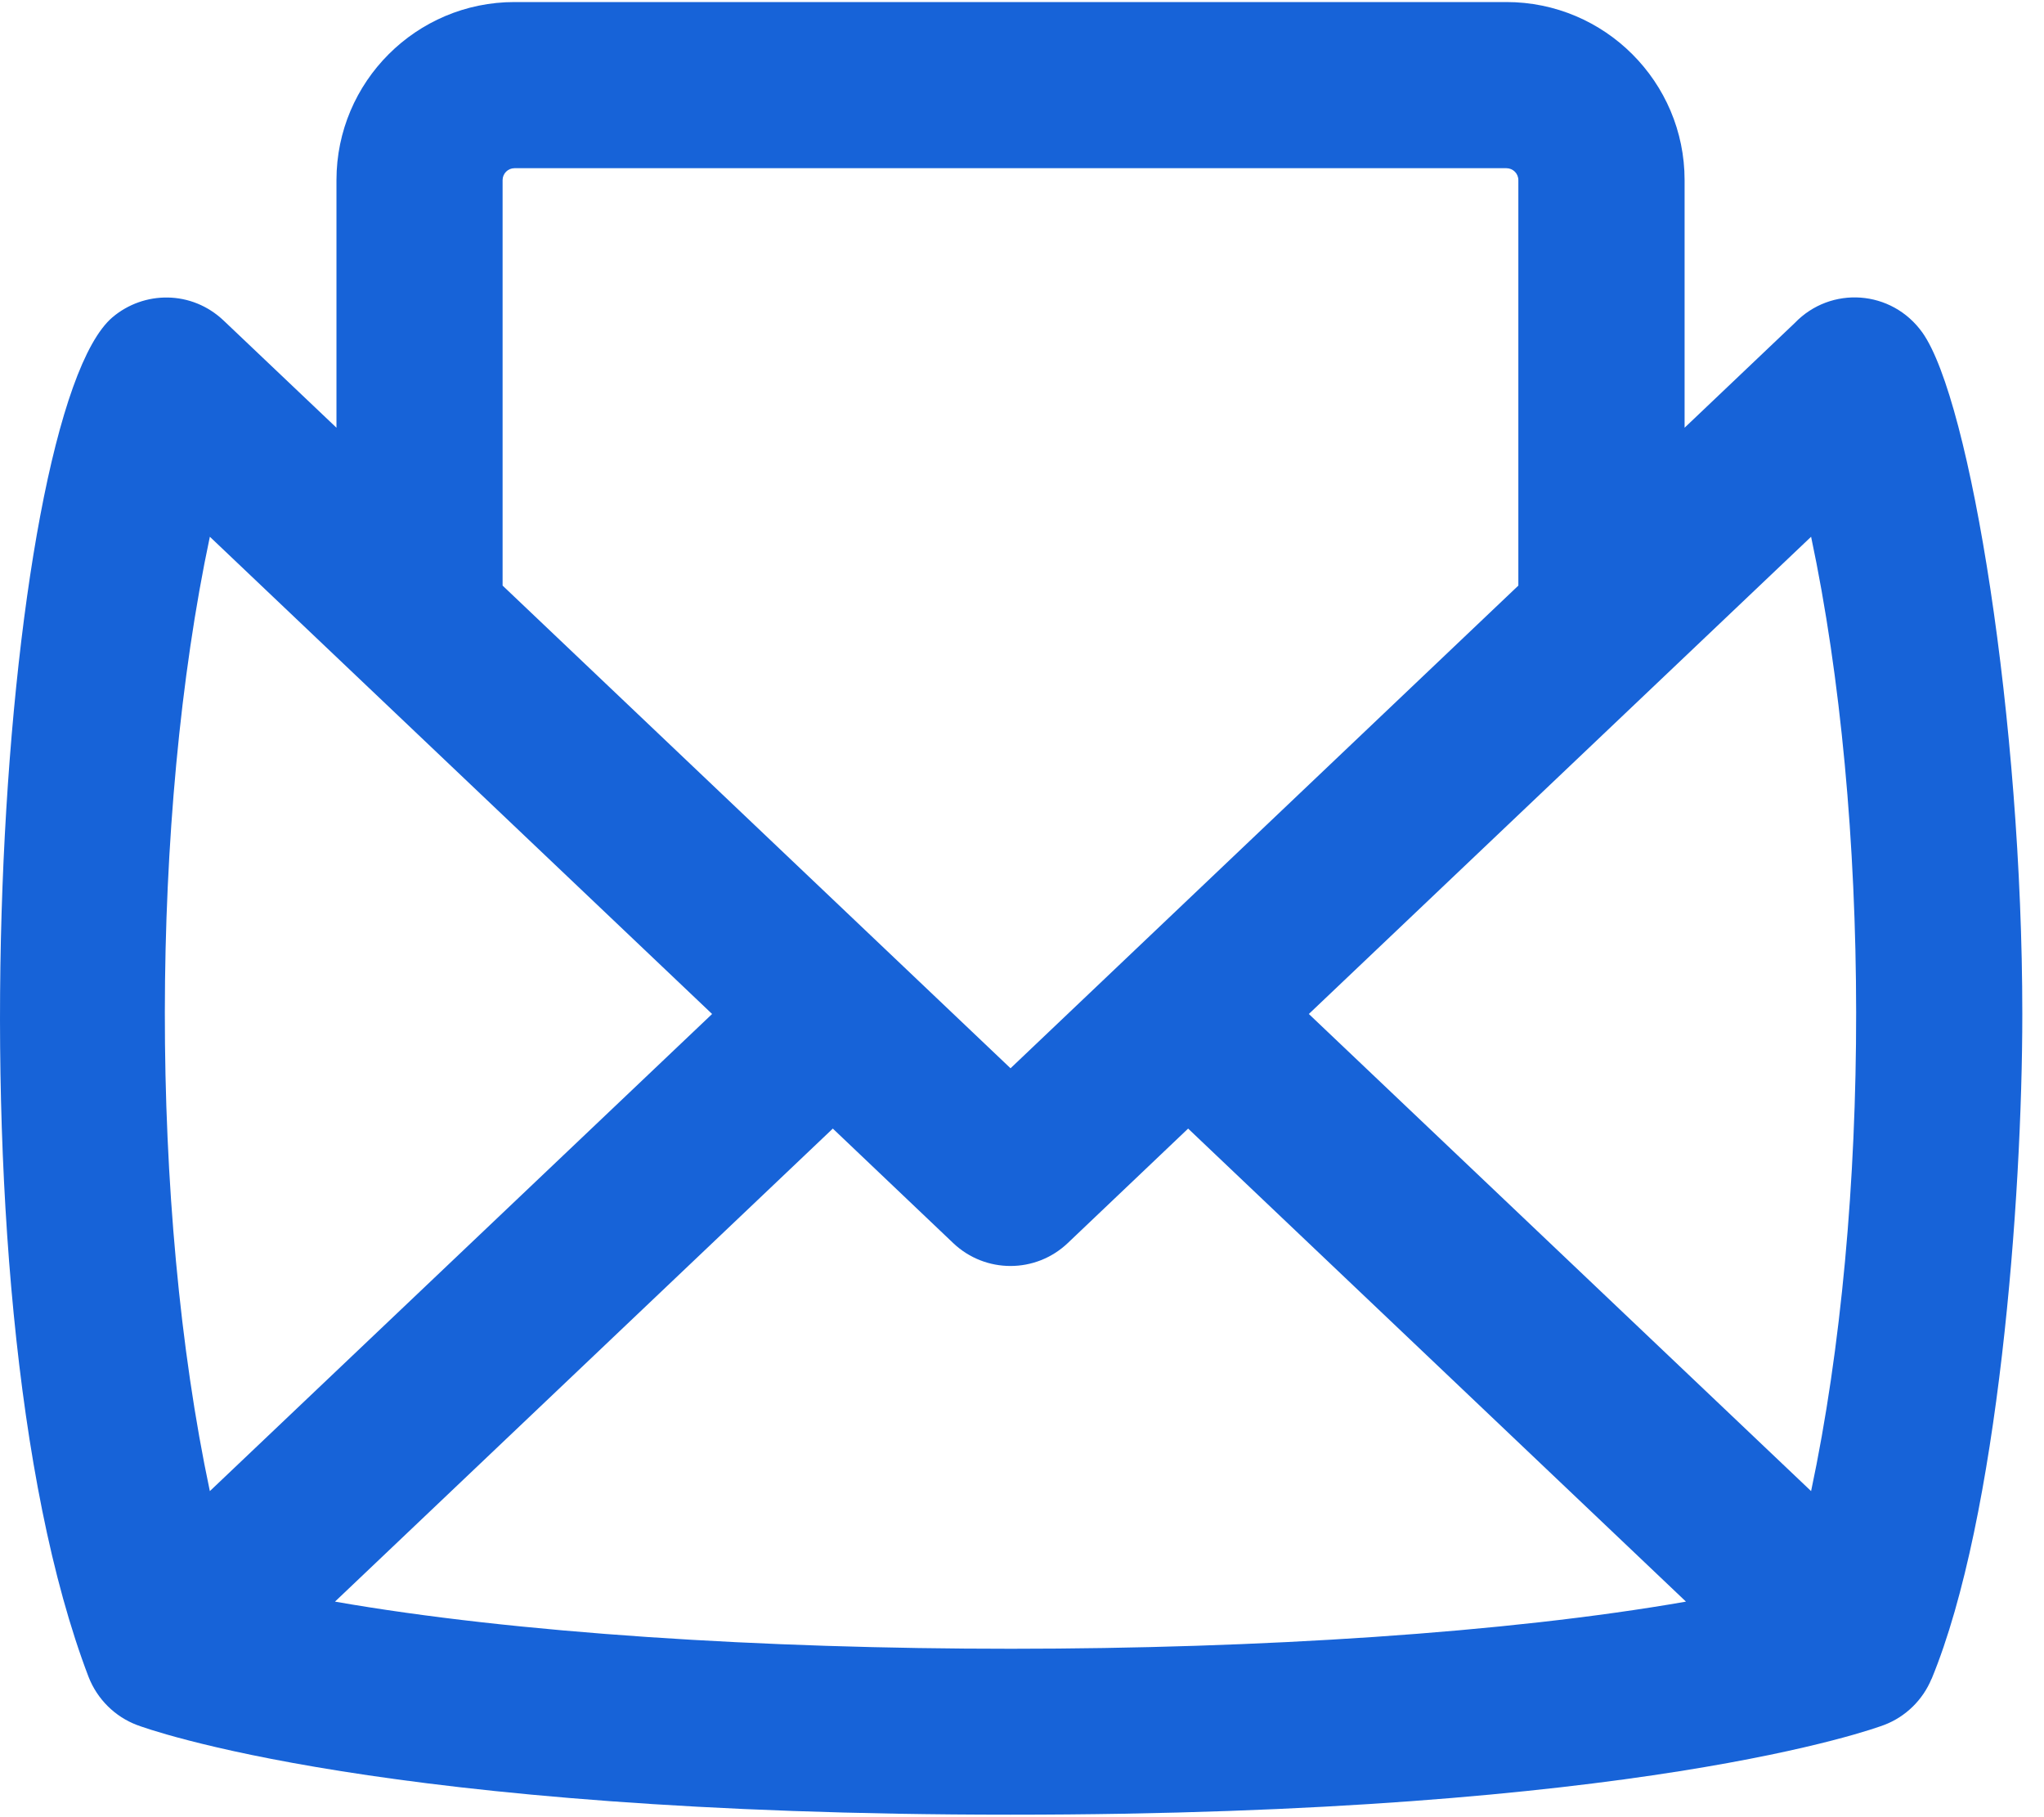
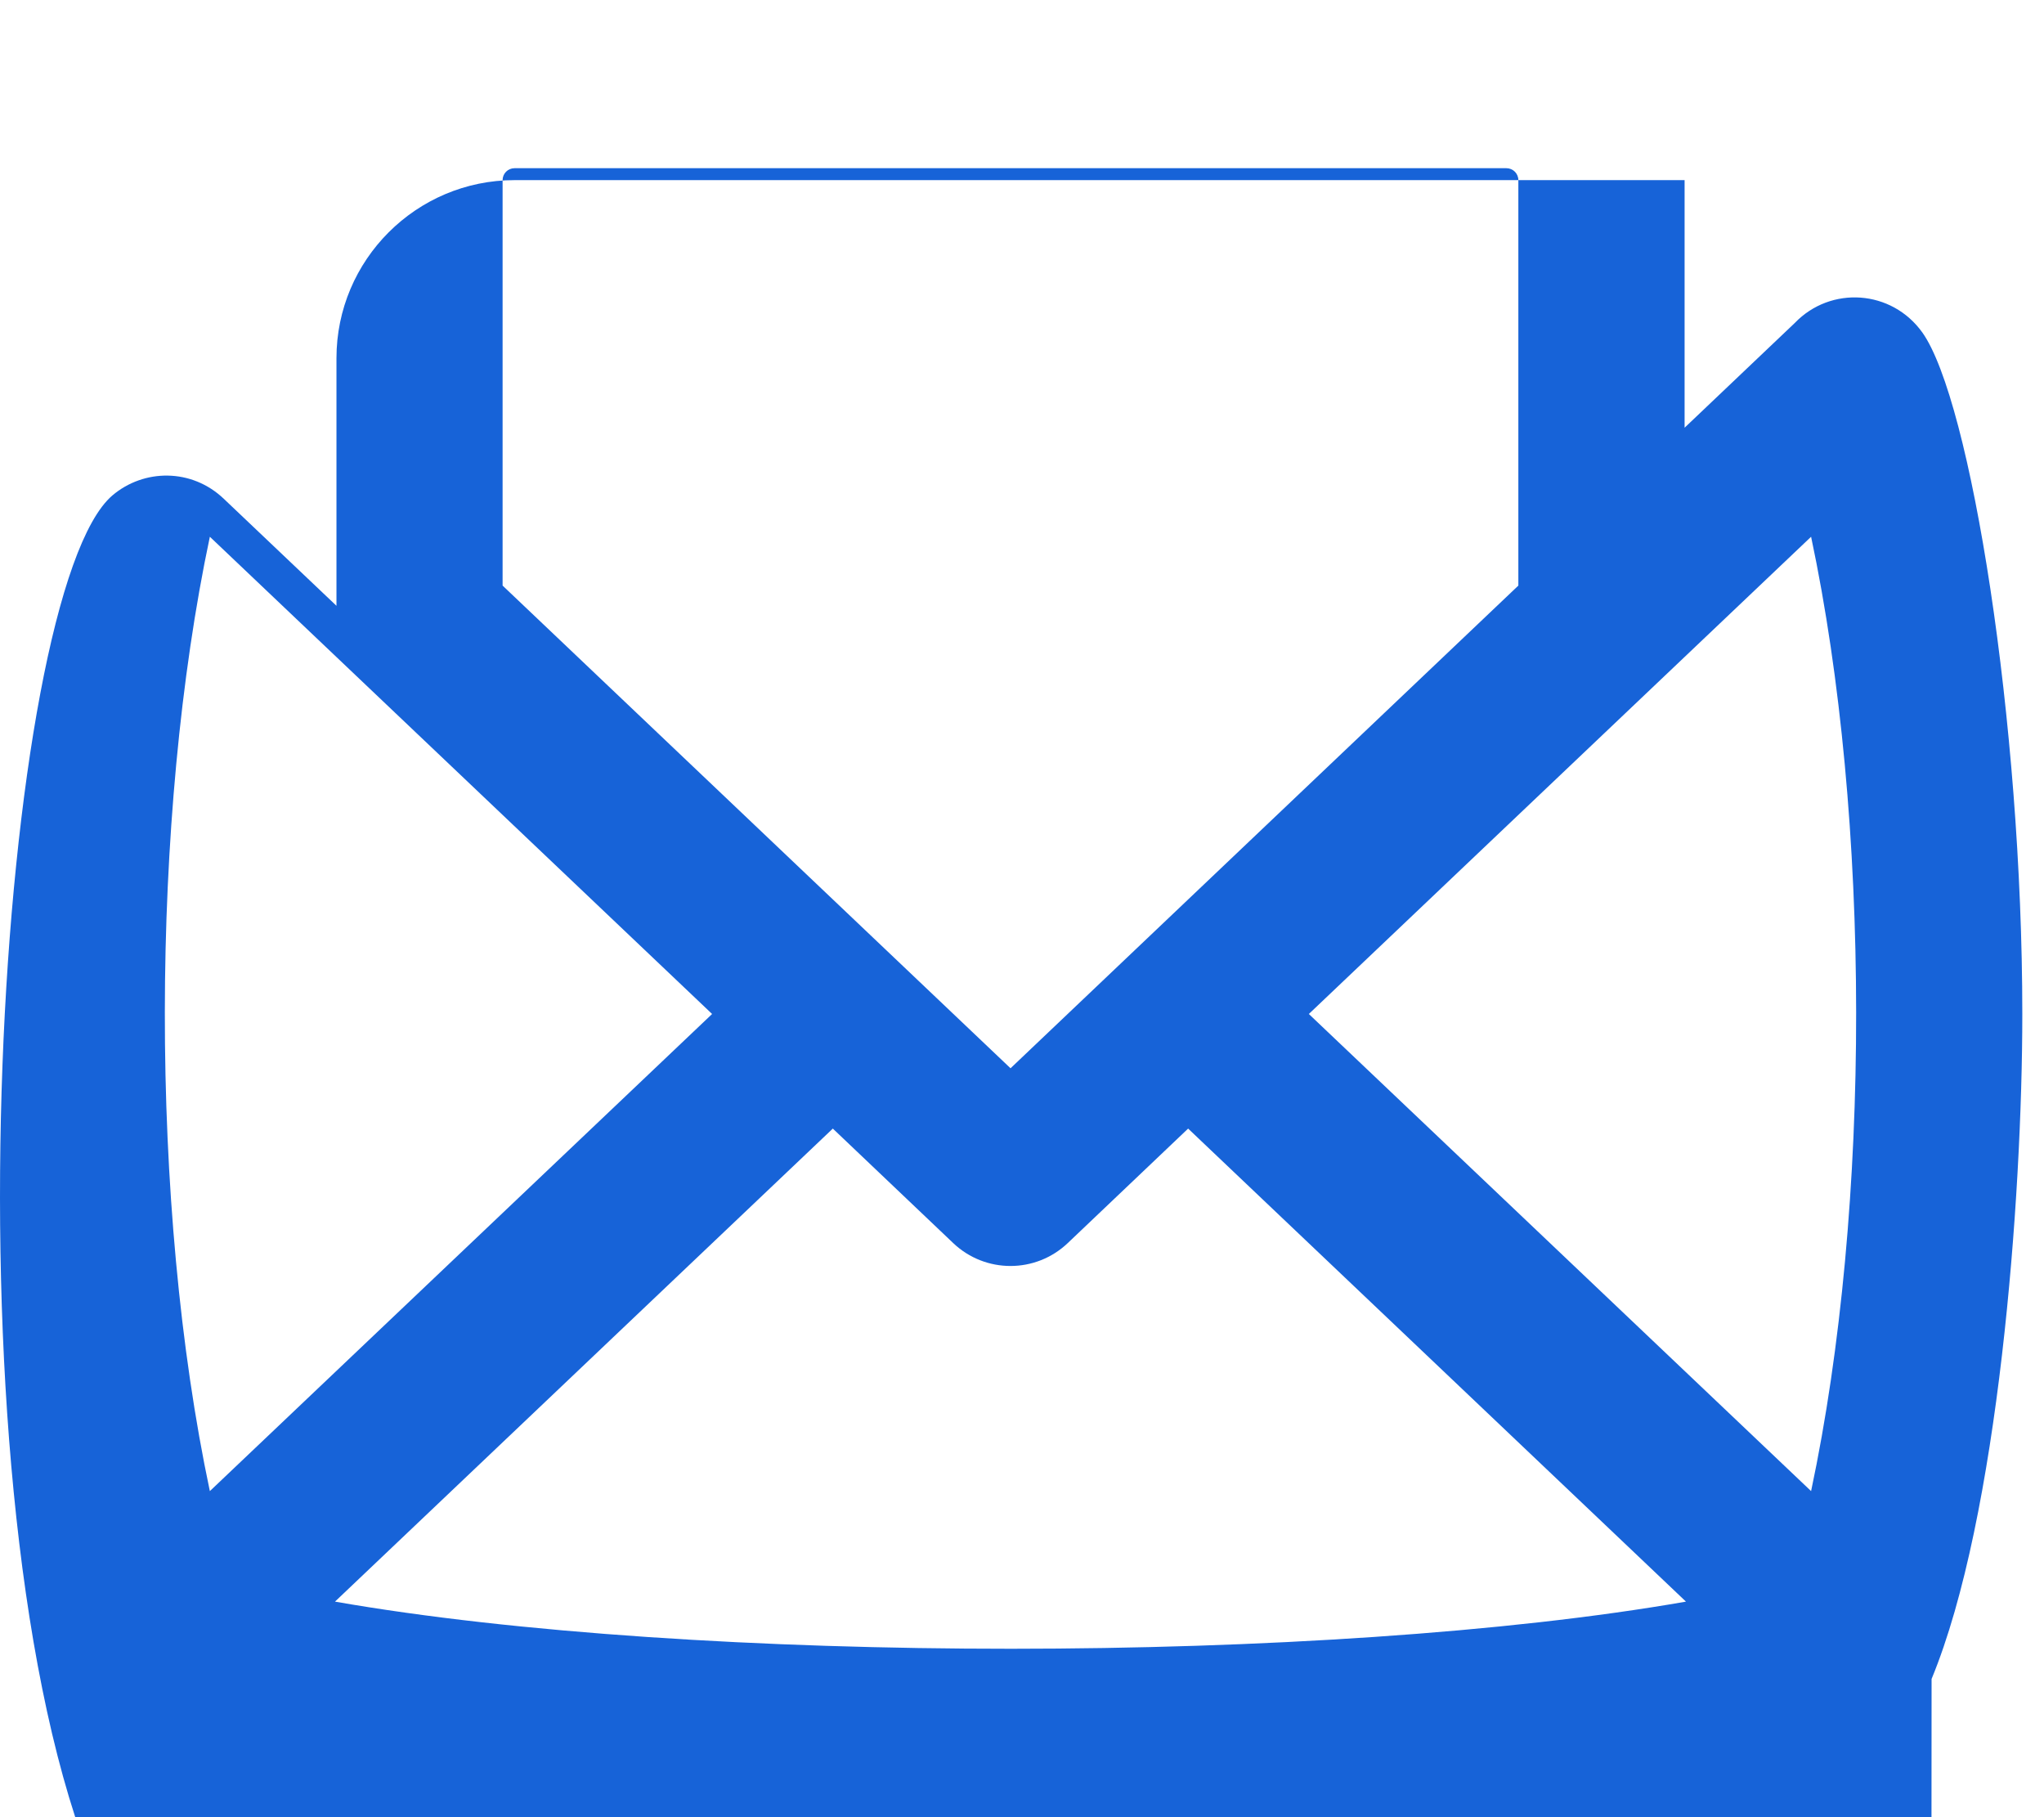
<svg xmlns="http://www.w3.org/2000/svg" width="18" height="16" viewBox="0 0 18 16">
-   <path fill="#1763D8" d="M17.01 14.783c.588-1.424.799-4.23.799-5.855 0-2.573-.456-5.403-.88-6-.27-.378-.807-.414-1.124-.084l-.97.922v-2.18c0-.865-.704-1.568-1.569-1.568H4.531c-.865 0-1.568.703-1.568 1.568v2.18l-.992-.942c-.283-.27-.704-.265-.981-.03-.991.846-1.521 8.54-.21 11.971.077.197.233.35.425.423.085.032 2.152.79 7.694.79 5.541 0 7.608-.758 7.693-.79.191-.072.342-.223.417-.405zm-5.484-5.855l4.423-4.202c.525 2.475.533 5.892 0 8.403l-4.423-4.201zm-7.1-7.342c0-.058.047-.105.105-.105h8.735c.058 0 .105.047.105.105v3.57l-4.472 4.25-4.473-4.25v-3.57zM1.848 13.129c-.533-2.514-.524-5.93 0-8.403l4.423 4.202-4.423 4.201zm1.102.973l4.384-4.165 1.06 1.008c.283.269.726.269 1.009 0l1.06-1.008 4.384 4.165c-3.156.552-8.725.555-11.897 0z" />
+   <path fill="#1763D8" d="M17.01 14.783c.588-1.424.799-4.23.799-5.855 0-2.573-.456-5.403-.88-6-.27-.378-.807-.414-1.124-.084l-.97.922v-2.18H4.531c-.865 0-1.568.703-1.568 1.568v2.18l-.992-.942c-.283-.27-.704-.265-.981-.03-.991.846-1.521 8.54-.21 11.971.077.197.233.35.425.423.085.032 2.152.79 7.694.79 5.541 0 7.608-.758 7.693-.79.191-.072.342-.223.417-.405zm-5.484-5.855l4.423-4.202c.525 2.475.533 5.892 0 8.403l-4.423-4.201zm-7.1-7.342c0-.058.047-.105.105-.105h8.735c.058 0 .105.047.105.105v3.57l-4.472 4.25-4.473-4.25v-3.57zM1.848 13.129c-.533-2.514-.524-5.93 0-8.403l4.423 4.202-4.423 4.201zm1.102.973l4.384-4.165 1.06 1.008c.283.269.726.269 1.009 0l1.06-1.008 4.384 4.165c-3.156.552-8.725.555-11.897 0z" />
</svg>